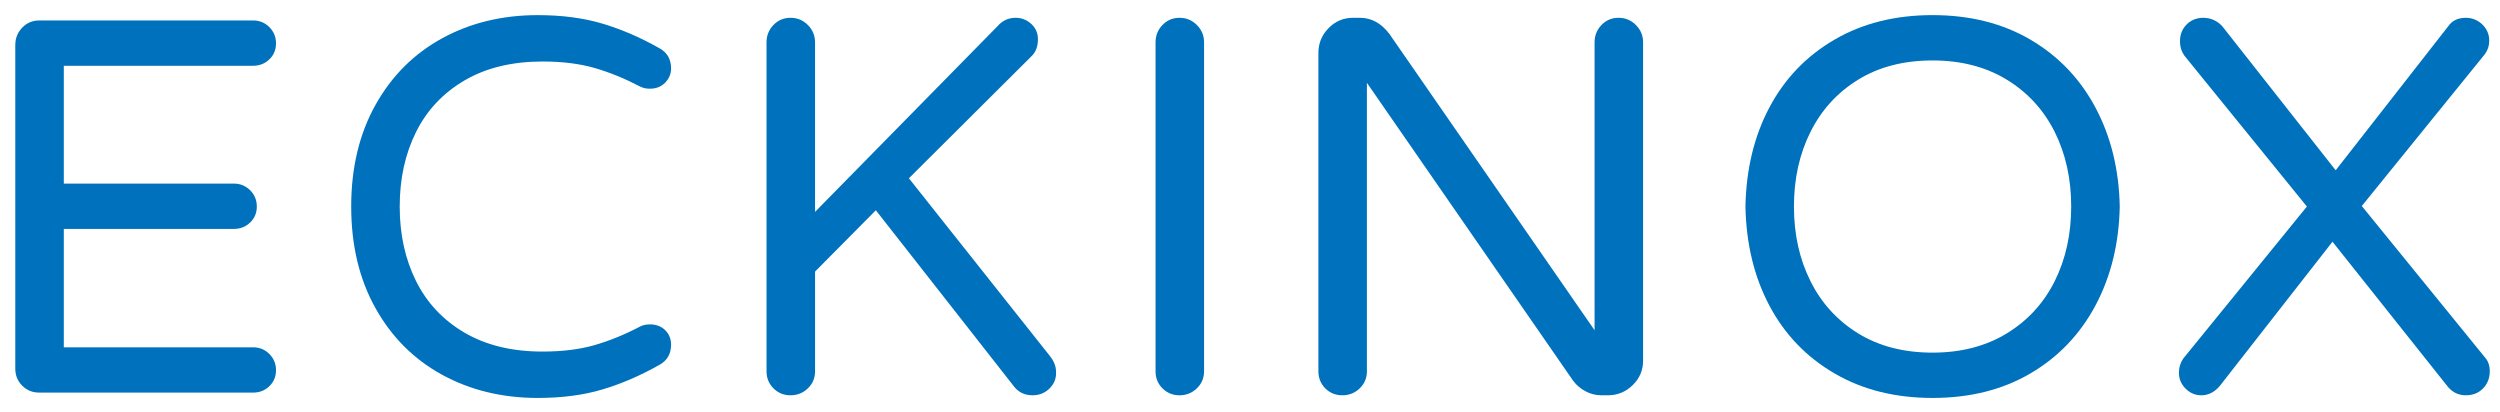
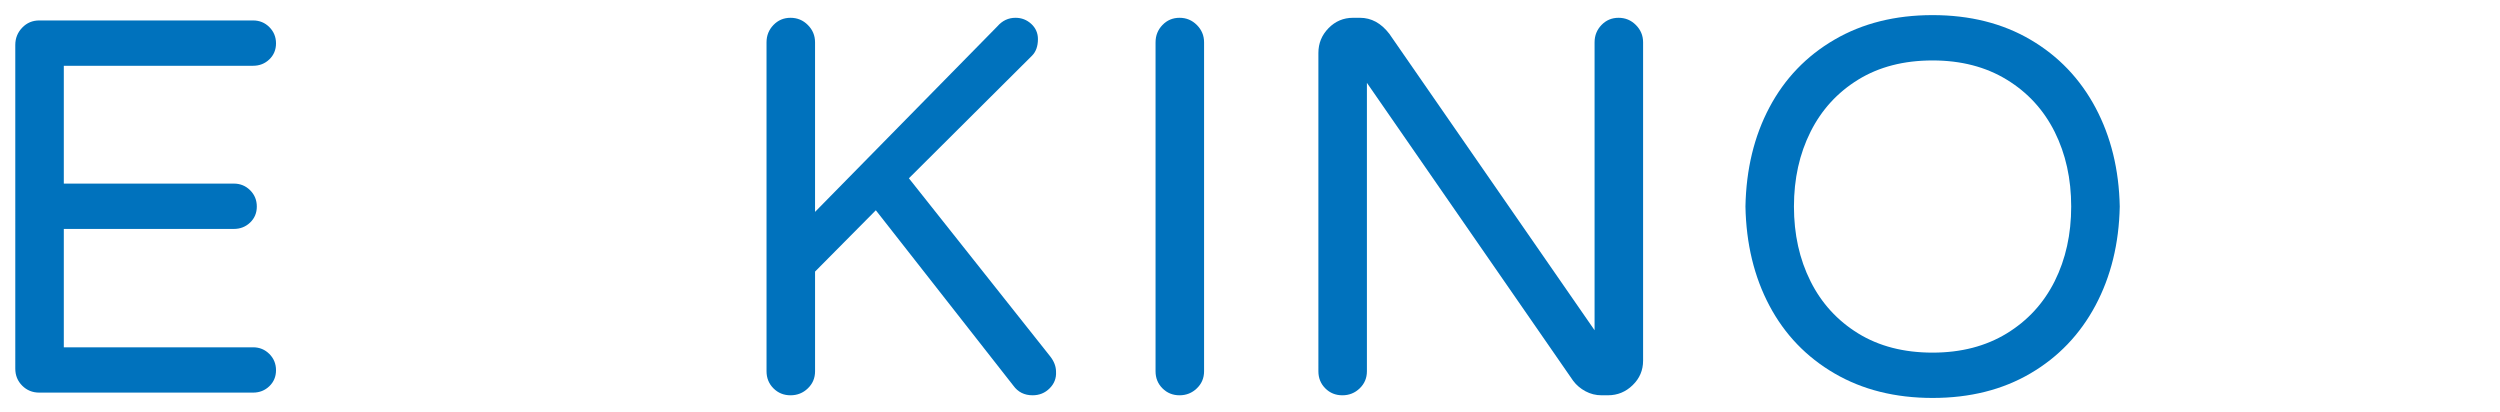
<svg xmlns="http://www.w3.org/2000/svg" version="1.1" x="0px" y="0px" width="479px" height="79px" viewBox="0 0 479 79" enable-background="new 0 0 479 79" xml:space="preserve">
  <g id="Layer_1">
</g>
  <g id="Layer_5">
    <g>
      <path fill="#0072BD" d="M51.607,67.817c0.851,0.854,1.277,1.893,1.277,3.118c0,1.224-0.427,2.246-1.277,3.063    c-0.854,0.818-1.89,1.226-3.115,1.226H7.527c-1.297,0-2.385-0.442-3.268-1.326c-0.889-0.887-1.33-1.977-1.33-3.271V8.619    c0-1.292,0.441-2.401,1.33-3.323C5.142,4.376,6.23,3.918,7.527,3.918h40.965c1.226,0,2.262,0.426,3.115,1.277    c0.851,0.854,1.277,1.892,1.277,3.114c0,1.227-0.427,2.251-1.277,3.067c-0.854,0.817-1.89,1.226-3.115,1.226H12.226v22.576h32.587    c1.226,0,2.262,0.43,3.116,1.274c0.854,0.857,1.277,1.893,1.277,3.119c0,1.229-0.424,2.248-1.277,3.063    c-0.854,0.818-1.891,1.229-3.116,1.229H12.226v22.68h36.266C49.717,66.543,50.753,66.97,51.607,67.817z" />
-       <path fill="#0072BD" d="M127.461,63.273c0.746,0.747,1.119,1.669,1.119,2.759c0,1.771-0.749,3.063-2.246,3.881    c-3.609,2.045-7.237,3.61-10.881,4.697c-3.642,1.093-7.778,1.637-12.409,1.637c-6.812,0-12.925-1.481-18.34-4.444    c-5.411-2.96-9.668-7.22-12.768-12.771c-3.099-5.547-4.646-12.036-4.646-19.459c0-7.425,1.548-13.91,4.646-19.461    c3.1-5.551,7.356-9.809,12.768-12.771c5.415-2.963,11.528-4.441,18.34-4.441c4.631,0,8.768,0.547,12.409,1.634    c3.644,1.091,7.271,2.656,10.881,4.7c1.497,0.815,2.246,2.109,2.246,3.882c0,1.022-0.373,1.925-1.119,2.708    c-0.753,0.783-1.74,1.174-2.967,1.174c-0.68,0-1.293-0.133-1.838-0.41c-2.997-1.563-5.926-2.756-8.784-3.575    c-2.859-0.815-6.162-1.226-9.912-1.226c-5.857,0-10.845,1.21-14.964,3.629c-4.121,2.416-7.217,5.717-9.297,9.909    c-2.076,4.187-3.114,8.935-3.114,14.25c0,5.311,1.038,10.063,3.114,14.248c2.08,4.189,5.176,7.495,9.297,9.914    c4.119,2.414,9.106,3.624,14.964,3.624c3.75,0,7.053-0.408,9.912-1.224c2.858-0.818,5.787-2.009,8.784-3.58    c0.545-0.269,1.158-0.407,1.838-0.407C125.721,62.147,126.708,62.524,127.461,63.273z" />
      <path fill="#0072BD" d="M202.336,71.24c0.071,1.229-0.342,2.283-1.229,3.167c-0.881,0.886-1.974,1.329-3.268,1.329    c-1.565,0-2.788-0.612-3.675-1.838l-26.354-33.611l-11.646,11.748v19.102c0,1.296-0.459,2.387-1.381,3.271    c-0.915,0.886-2.027,1.329-3.318,1.329c-1.297,0-2.384-0.443-3.271-1.329c-0.885-0.884-1.328-1.975-1.328-3.271V8.107    c0-1.294,0.443-2.4,1.328-3.319c0.888-0.919,1.975-1.378,3.271-1.378c1.291,0,2.403,0.459,3.318,1.378    c0.922,0.919,1.381,2.025,1.381,3.319v32.49L191.1,5.043c0.95-1.091,2.108-1.634,3.474-1.634c1.158,0,2.163,0.391,3.017,1.171    c0.849,0.786,1.277,1.757,1.277,2.912c0,1.364-0.381,2.419-1.125,3.169L174.145,34.16l27.071,34.12    C201.961,69.233,202.336,70.218,202.336,71.24z" />
      <path fill="#0072BD" d="M229.317,4.788c0.92,0.919,1.383,2.025,1.383,3.319v63.03c0,1.296-0.463,2.387-1.383,3.271    c-0.918,0.886-2.027,1.329-3.315,1.329c-1.3,0-2.386-0.443-3.272-1.329c-0.887-0.884-1.326-1.975-1.326-3.271V8.107    c0-1.294,0.439-2.4,1.326-3.319s1.973-1.378,3.272-1.378C227.29,3.41,228.399,3.869,229.317,4.788z" />
      <path fill="#0072BD" d="M313.434,4.788c0.918,0.919,1.383,2.025,1.383,3.319v60.988c0,1.841-0.664,3.409-1.996,4.697    c-1.326,1.297-2.908,1.944-4.746,1.944h-1.229c-1.094,0-2.109-0.256-3.063-0.767c-0.955-0.511-1.738-1.178-2.352-1.992    L261.9,15.871v55.266c0,1.296-0.463,2.387-1.381,3.271c-0.918,0.886-2.027,1.329-3.322,1.329s-2.387-0.443-3.271-1.329    c-0.881-0.884-1.322-1.975-1.322-3.271V10.151c0-1.841,0.643-3.422,1.936-4.748c1.301-1.33,2.865-1.993,4.701-1.993h1.328    c2.18,0,4.051,1.02,5.621,3.063l39.331,56.8V8.107c0-1.294,0.439-2.4,1.326-3.319s1.973-1.378,3.271-1.378    C311.412,3.41,312.516,3.869,313.434,4.788z" />
      <path fill="#0072BD" d="M389.031,7.598c5.344,3.132,9.502,7.47,12.465,13.023c2.957,5.551,4.508,11.869,4.648,18.951    c-0.141,7.084-1.691,13.401-4.648,18.948c-2.963,5.554-7.121,9.896-12.465,13.026c-5.352,3.134-11.594,4.7-18.746,4.7    c-7.15,0-13.418-1.566-18.795-4.7c-5.383-3.131-9.535-7.456-12.465-12.974c-2.928-5.517-4.461-11.85-4.596-19.001    c0.135-7.149,1.668-13.486,4.596-19c2.93-5.518,7.082-9.843,12.465-12.975c5.377-3.134,11.645-4.7,18.795-4.7    C377.438,2.898,383.68,4.464,389.031,7.598z M384.484,63.887c4.02-2.455,7.08-5.79,9.195-10.011    c2.107-4.223,3.162-8.993,3.162-14.304c0-5.315-1.055-10.078-3.162-14.302c-2.115-4.222-5.176-7.563-9.195-10.012    c-4.018-2.451-8.752-3.677-14.199-3.677c-5.514,0-10.264,1.226-14.25,3.677c-3.984,2.449-7.035,5.79-9.145,10.012    c-2.115,4.224-3.17,8.986-3.17,14.302c0,5.311,1.055,10.081,3.17,14.304c2.109,4.221,5.16,7.556,9.145,10.011    c3.986,2.449,8.736,3.676,14.25,3.676C375.732,67.563,380.467,66.336,384.484,63.887z" />
-       <path fill="#0072BD" d="M477.039,71.137c0,1.296-0.426,2.387-1.273,3.271c-0.854,0.886-1.961,1.329-3.322,1.329    c-1.5,0-2.729-0.647-3.68-1.944l-21.859-27.479l-21.557,27.586c-1.018,1.226-2.213,1.838-3.572,1.838    c-1.164,0-2.164-0.427-3.012-1.277c-0.854-0.852-1.277-1.856-1.277-3.015c0-1.087,0.303-2.042,0.914-2.86L442,39.572    l-23.395-28.81c-0.613-0.815-0.92-1.77-0.92-2.859c0-1.294,0.426-2.368,1.277-3.216c0.85-0.854,1.926-1.277,3.221-1.277    c0.75,0,1.463,0.168,2.146,0.509c0.674,0.342,1.225,0.782,1.633,1.329l21.555,27.379l21.551-27.583    c0.75-1.091,1.875-1.634,3.375-1.634c1.225,0,2.279,0.424,3.166,1.277c0.885,0.848,1.326,1.887,1.326,3.115    c0,0.954-0.273,1.802-0.816,2.553l-23.6,29.116l23.6,29.014C476.734,69.166,477.039,70.049,477.039,71.137z" />
    </g>
  </g>
</svg>